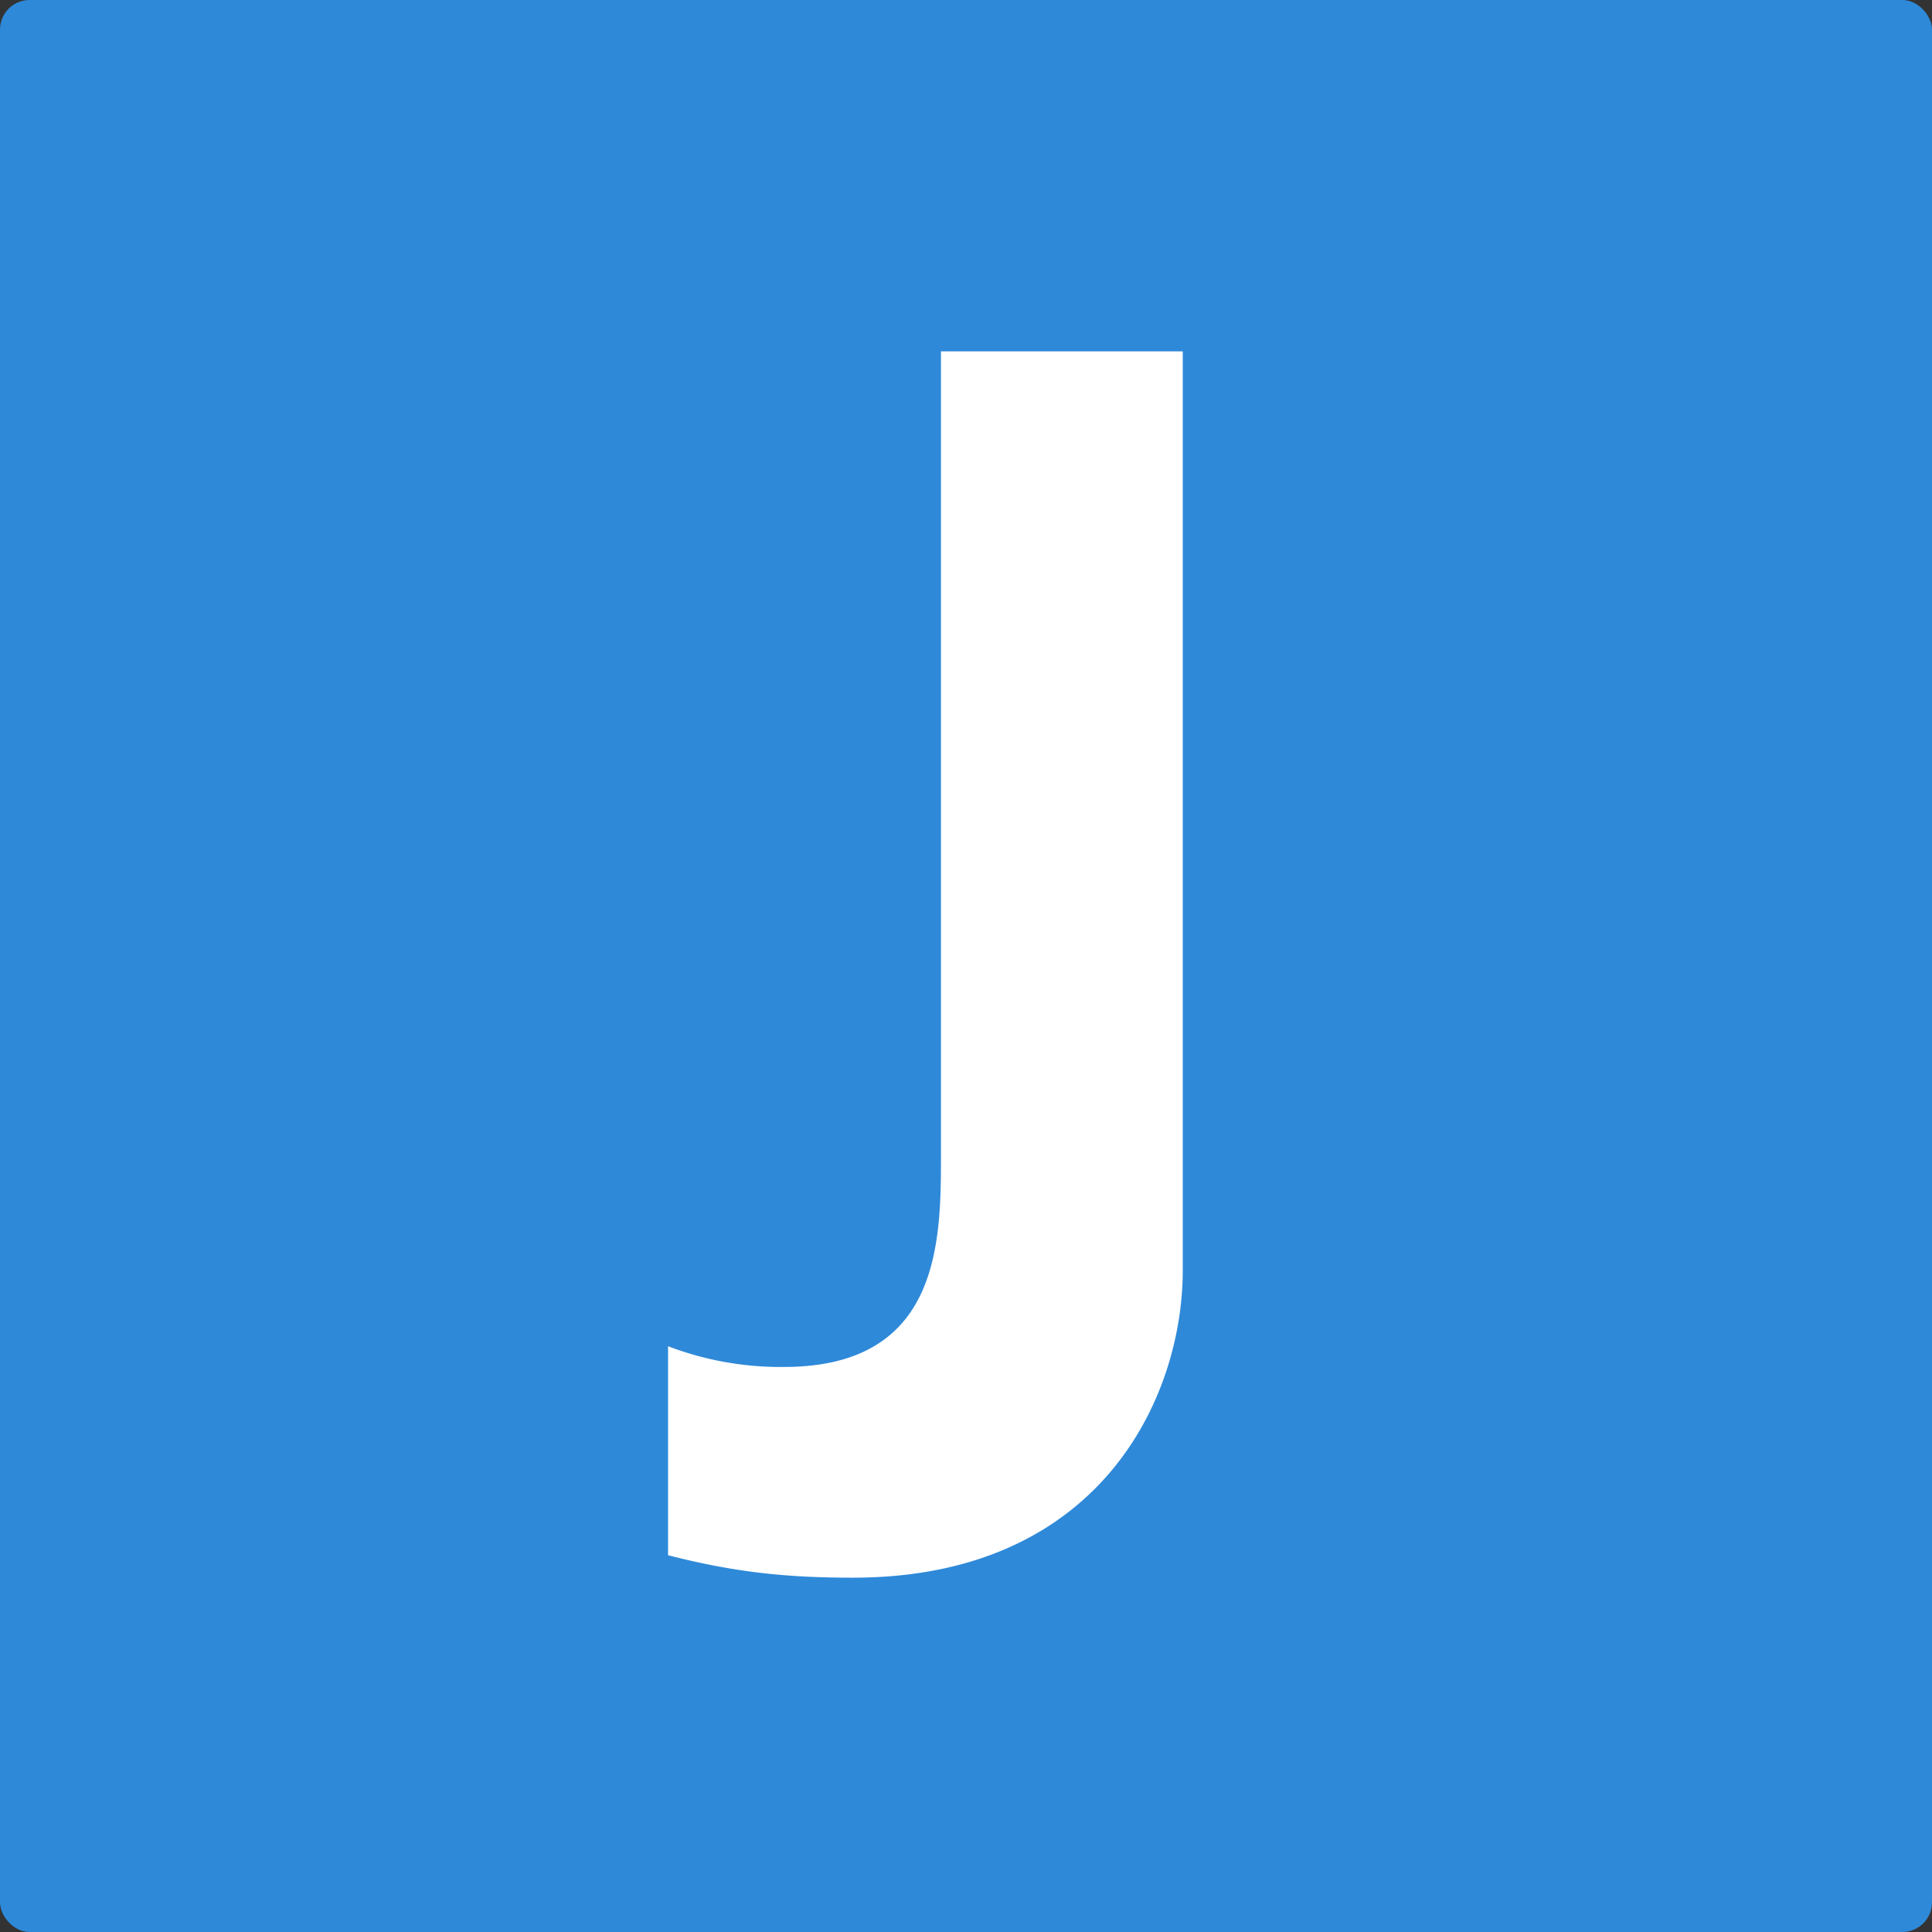
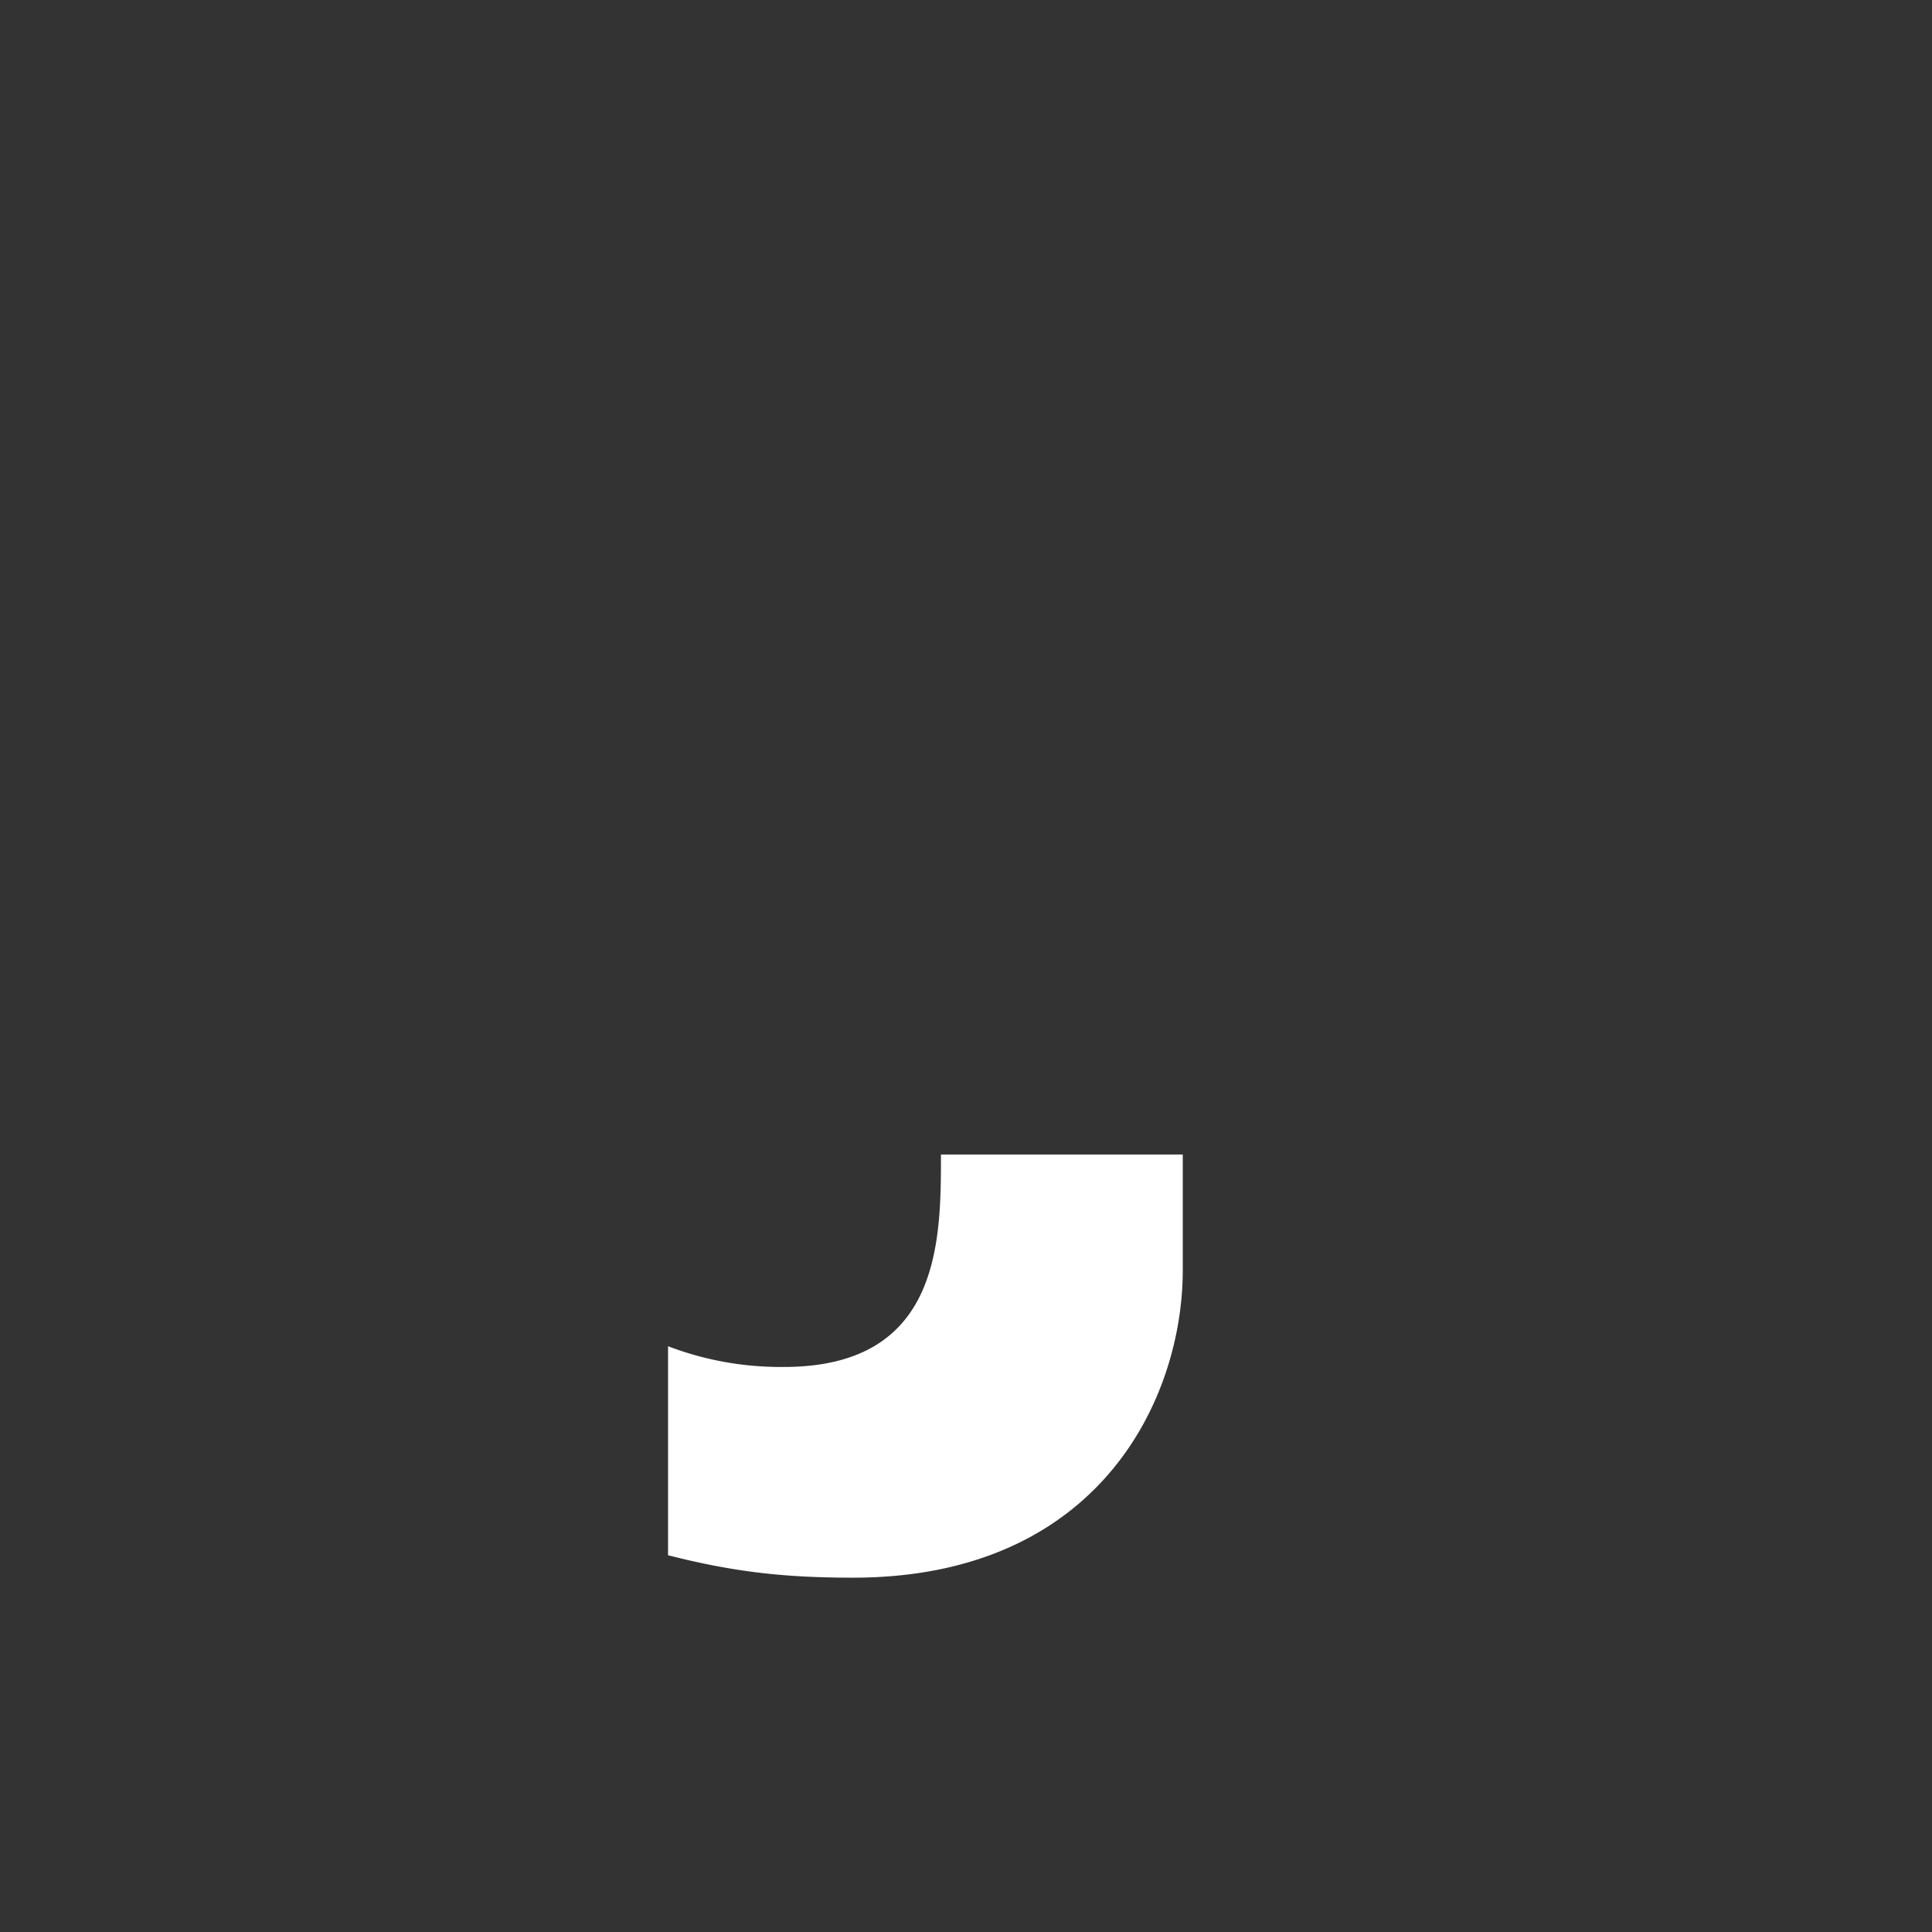
<svg xmlns="http://www.w3.org/2000/svg" id="レイヤー_1" data-name="レイヤー 1" viewBox="0 0 783 783">
  <rect x="0" y="0" width="783" height="783" fill="#333333" stroke="none" />
  <defs>
    <style>.cls-1{fill:#2e89d9;}.cls-2{fill:#fff;}</style>
  </defs>
  <title>KT numbrer </title>
-   <rect class="cls-1" width="783" height="783" rx="12" />
-   <path class="cls-2" d="M270.75,545.6a127.75,127.75,0,0,0,46.9,8.4c63.7,0,63.7-51.1,63.7-86.1V142.4h98V514.8c0,51.8-33.6,124.6-133.7,124.6-26.6,0-47.6-2.1-74.9-9.1Z" />
+   <path class="cls-2" d="M270.75,545.6a127.75,127.75,0,0,0,46.9,8.4c63.7,0,63.7-51.1,63.7-86.1h98V514.8c0,51.8-33.6,124.6-133.7,124.6-26.6,0-47.6-2.1-74.9-9.1Z" />
</svg>